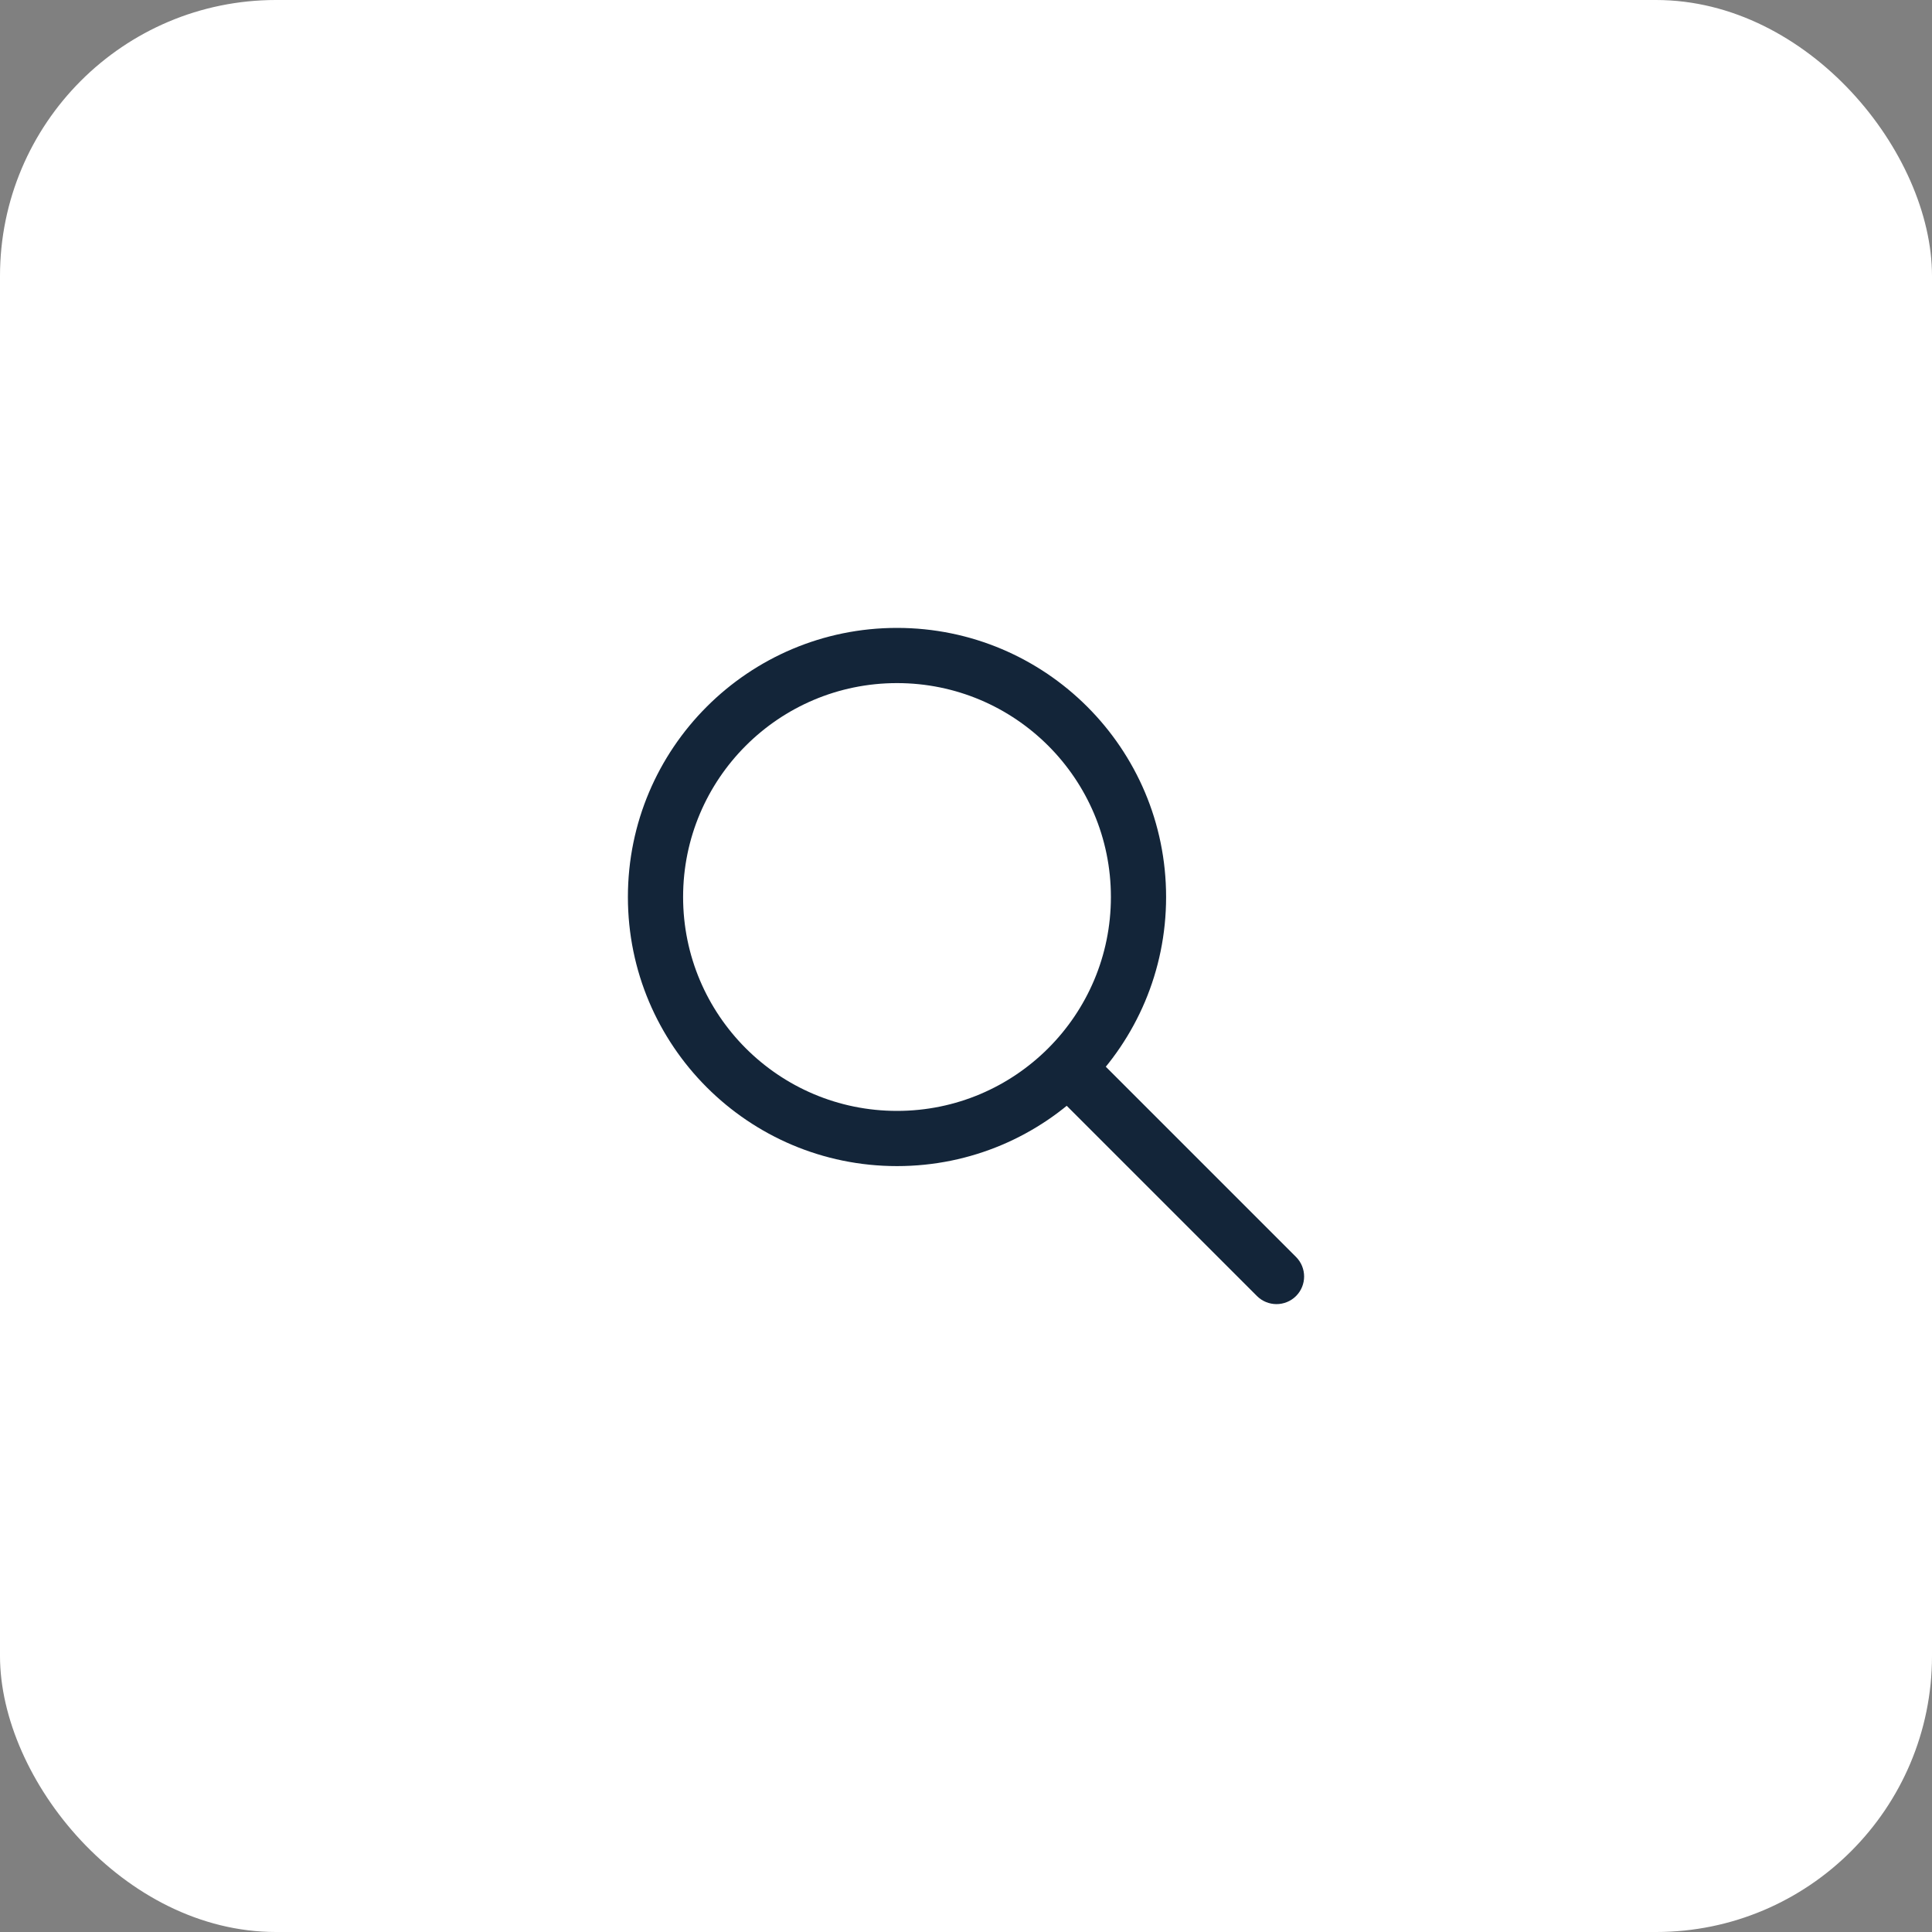
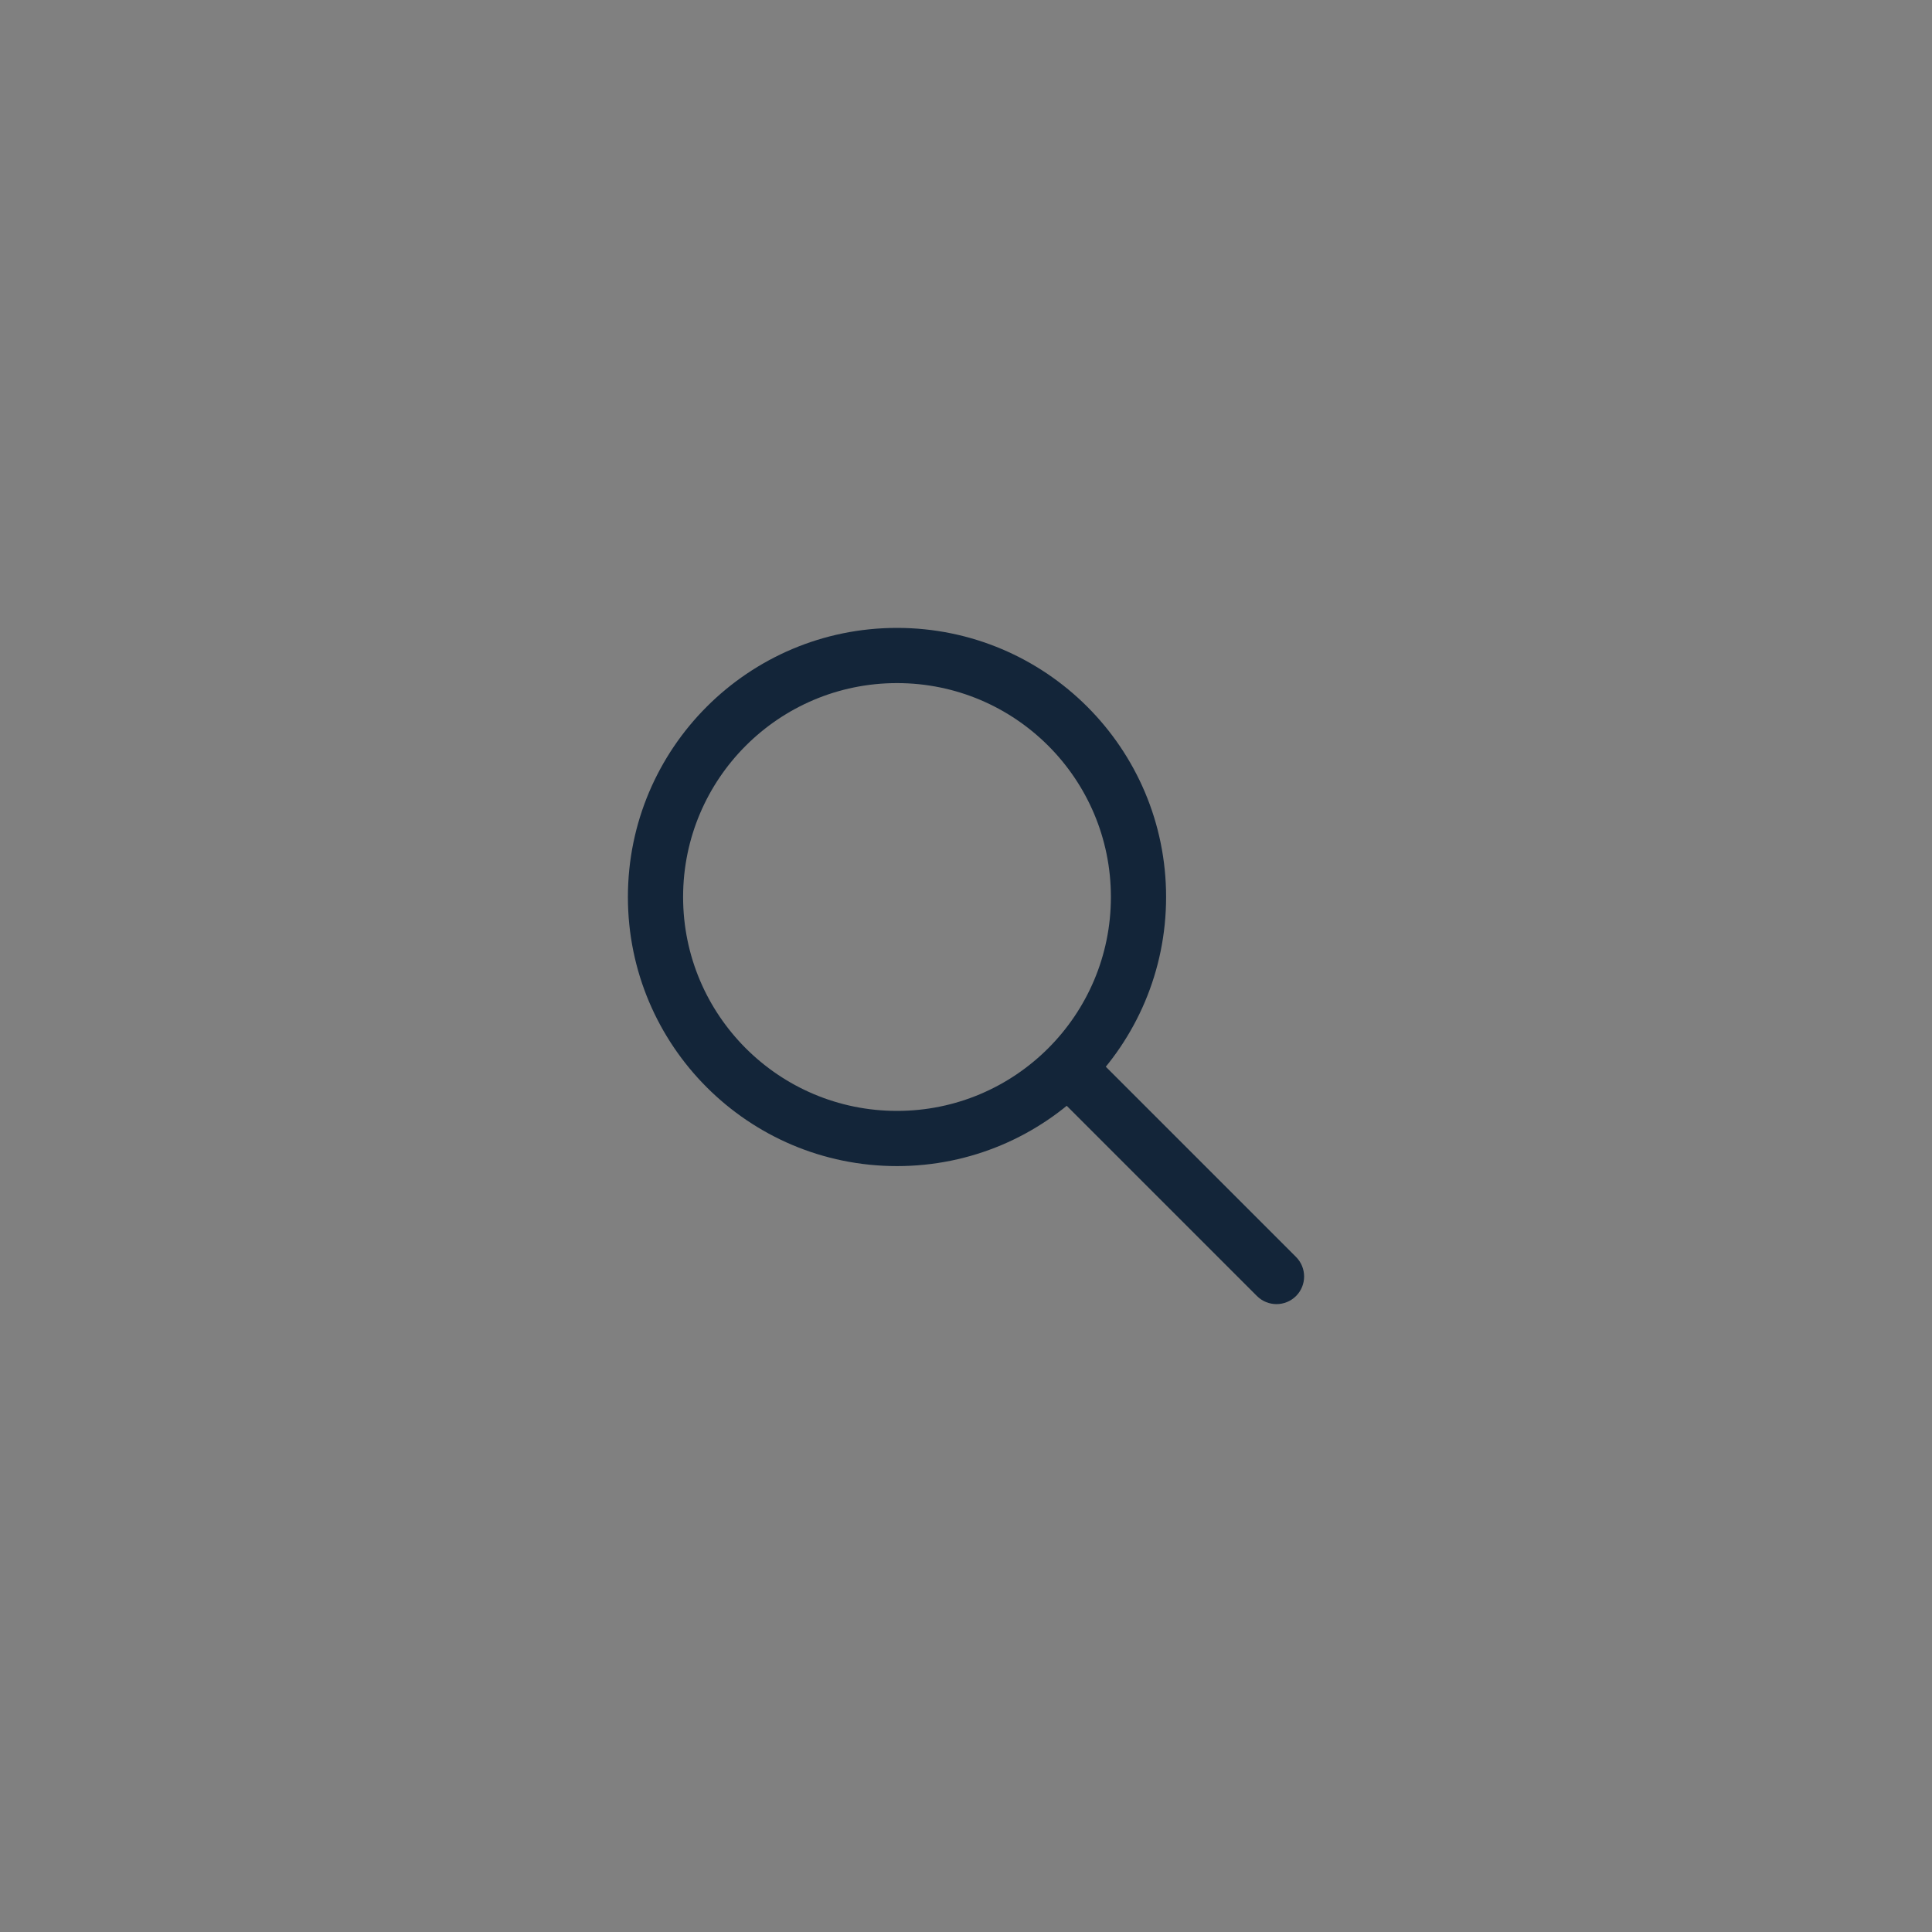
<svg xmlns="http://www.w3.org/2000/svg" width="35" height="35" viewBox="0 0 35 35" fill="none">
  <rect x="0" y="0" width="35" height="35" fill="#808080" stroke="none" />
-   <rect width="35" height="35" rx="5" fill="white" />
  <path d="M19.729 19.021C19.533 18.826 19.217 18.826 19.021 19.021C18.826 19.217 18.826 19.533 19.021 19.729L19.729 19.021ZM22.771 23.479C22.967 23.674 23.283 23.674 23.479 23.479C23.674 23.283 23.674 22.967 23.479 22.771L22.771 23.479ZM16.25 20.125C14.11 20.125 12.375 18.39 12.375 16.25H11.375C11.375 18.942 13.558 21.125 16.25 21.125V20.125ZM12.375 16.25C12.375 14.11 14.11 12.375 16.25 12.375V11.375C13.558 11.375 11.375 13.558 11.375 16.25H12.375ZM16.25 12.375C18.39 12.375 20.125 14.11 20.125 16.25H21.125C21.125 13.558 18.942 11.375 16.25 11.375V12.375ZM20.125 16.25C20.125 18.39 18.39 20.125 16.25 20.125V21.125C18.942 21.125 21.125 18.942 21.125 16.25H20.125ZM19.021 19.729L22.771 23.479L23.479 22.771L19.729 19.021L19.021 19.729Z" fill="#132539" />
</svg>